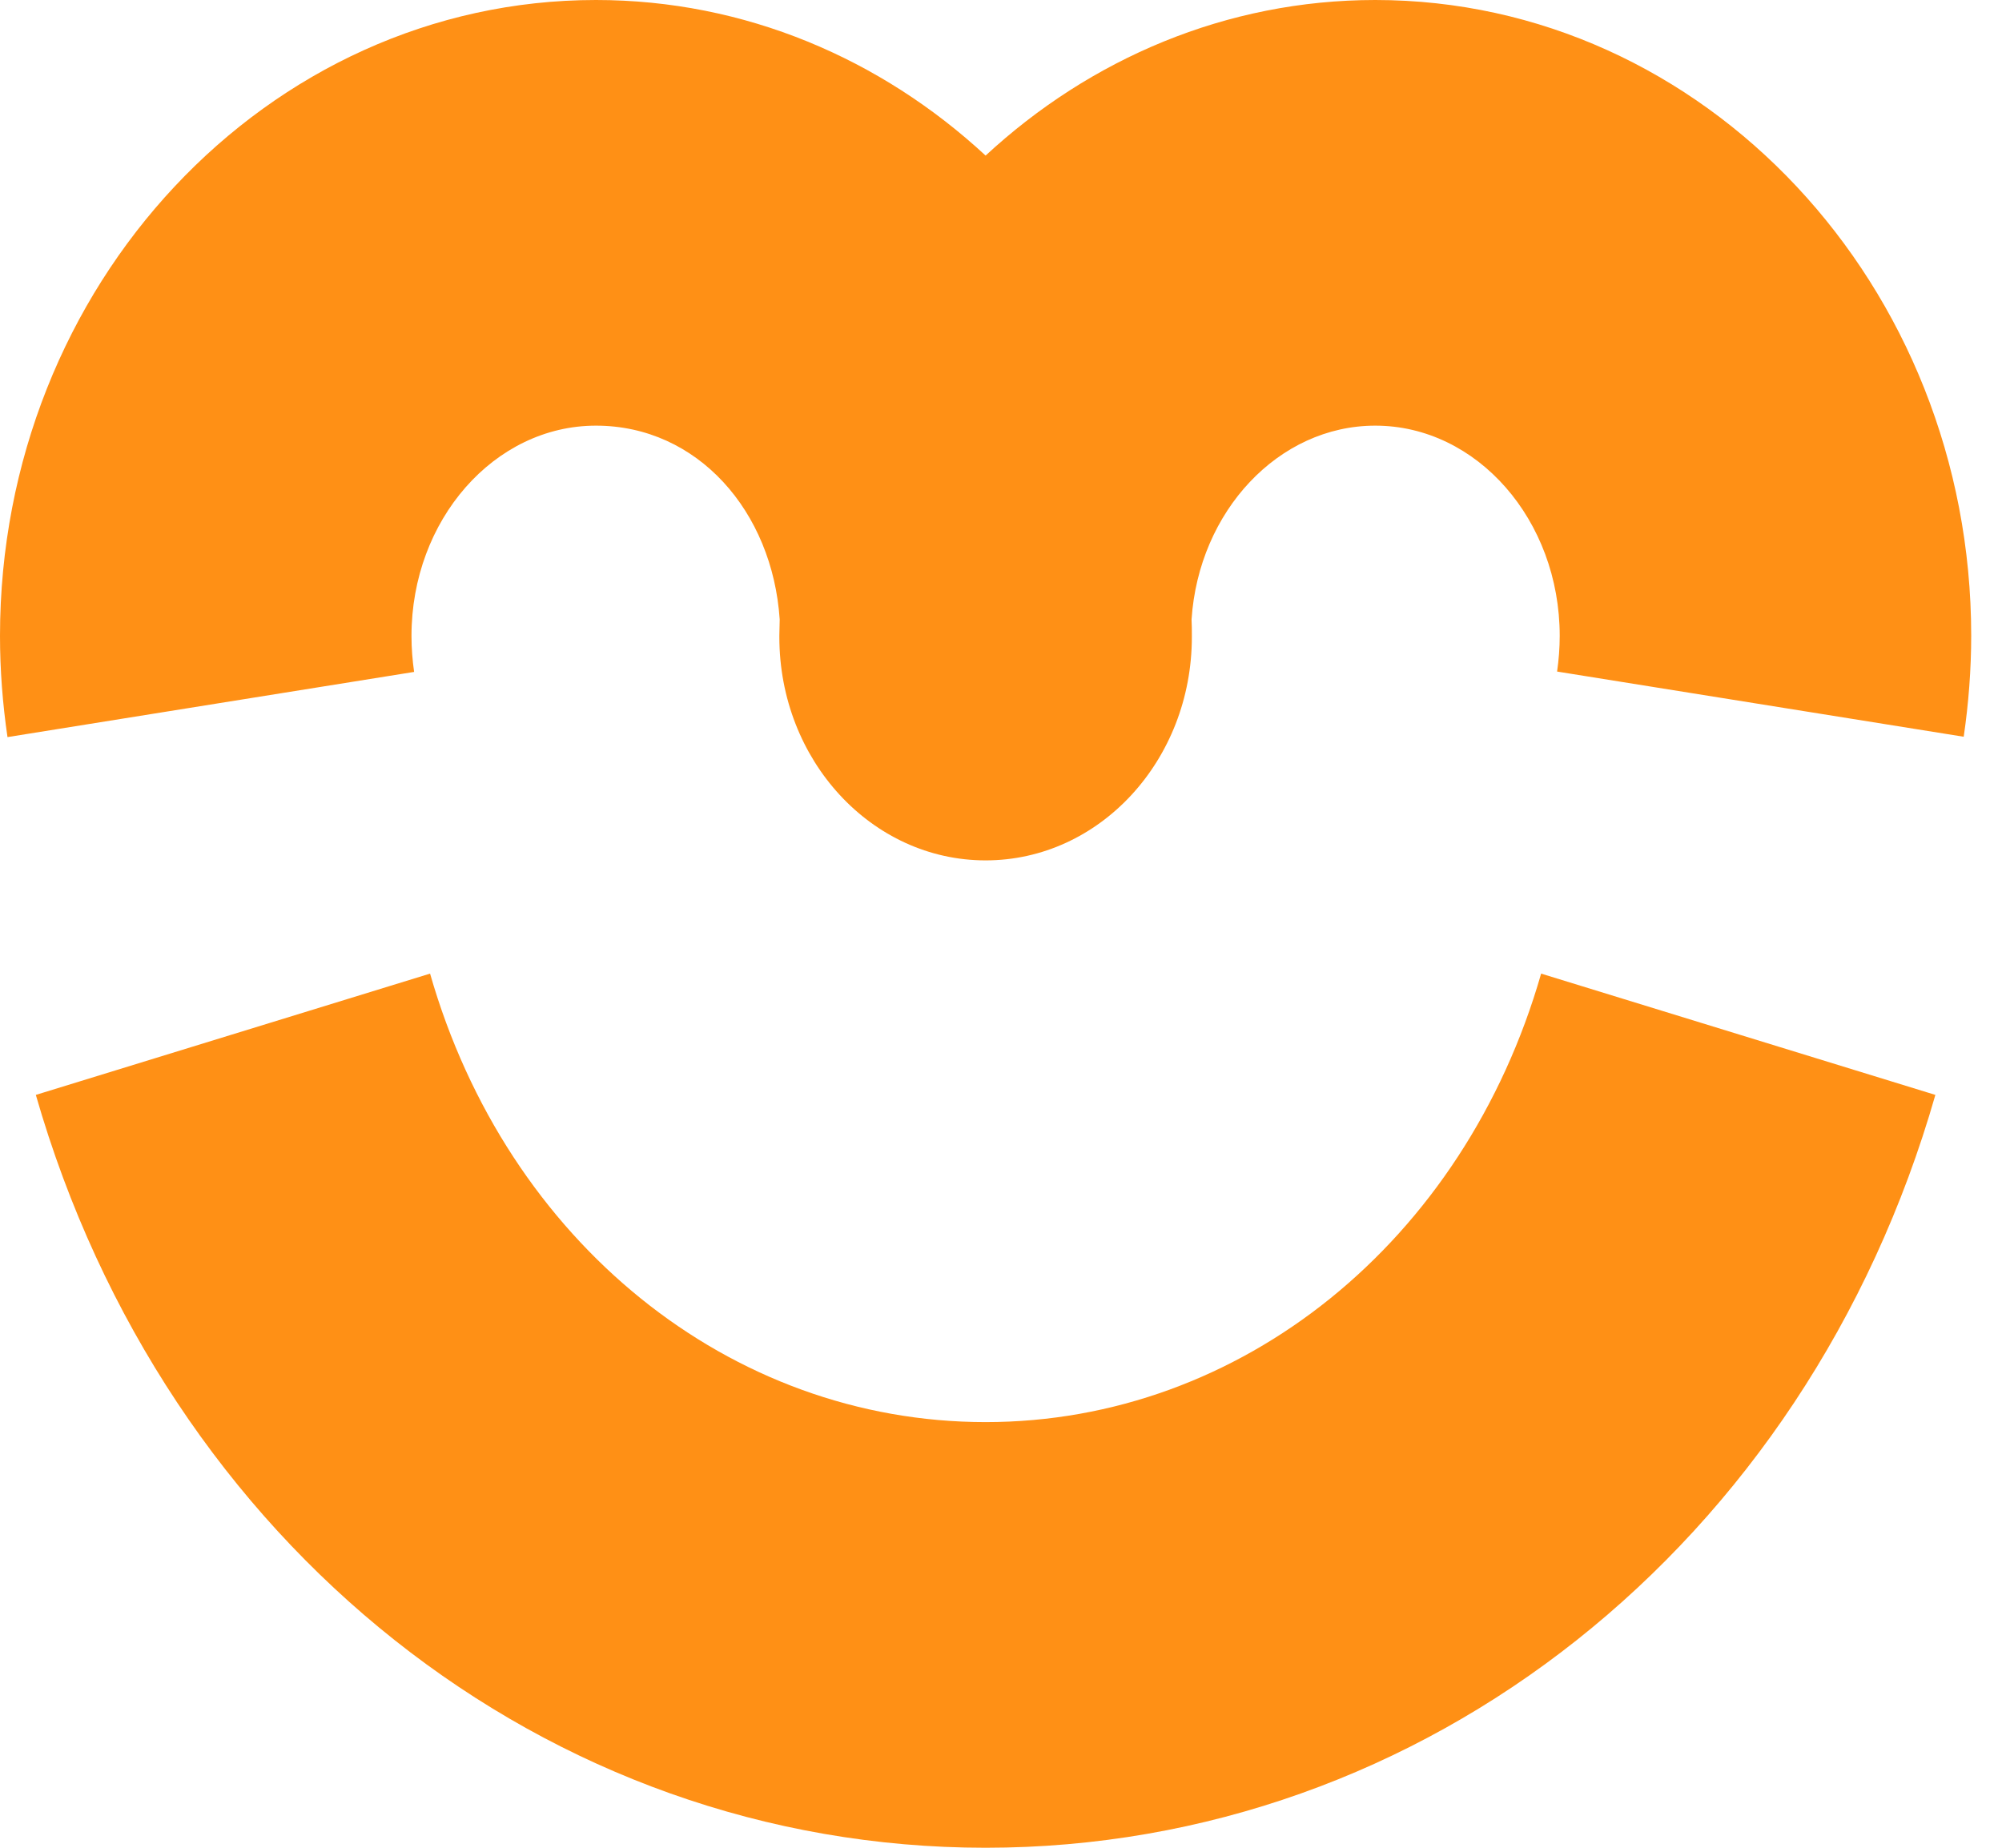
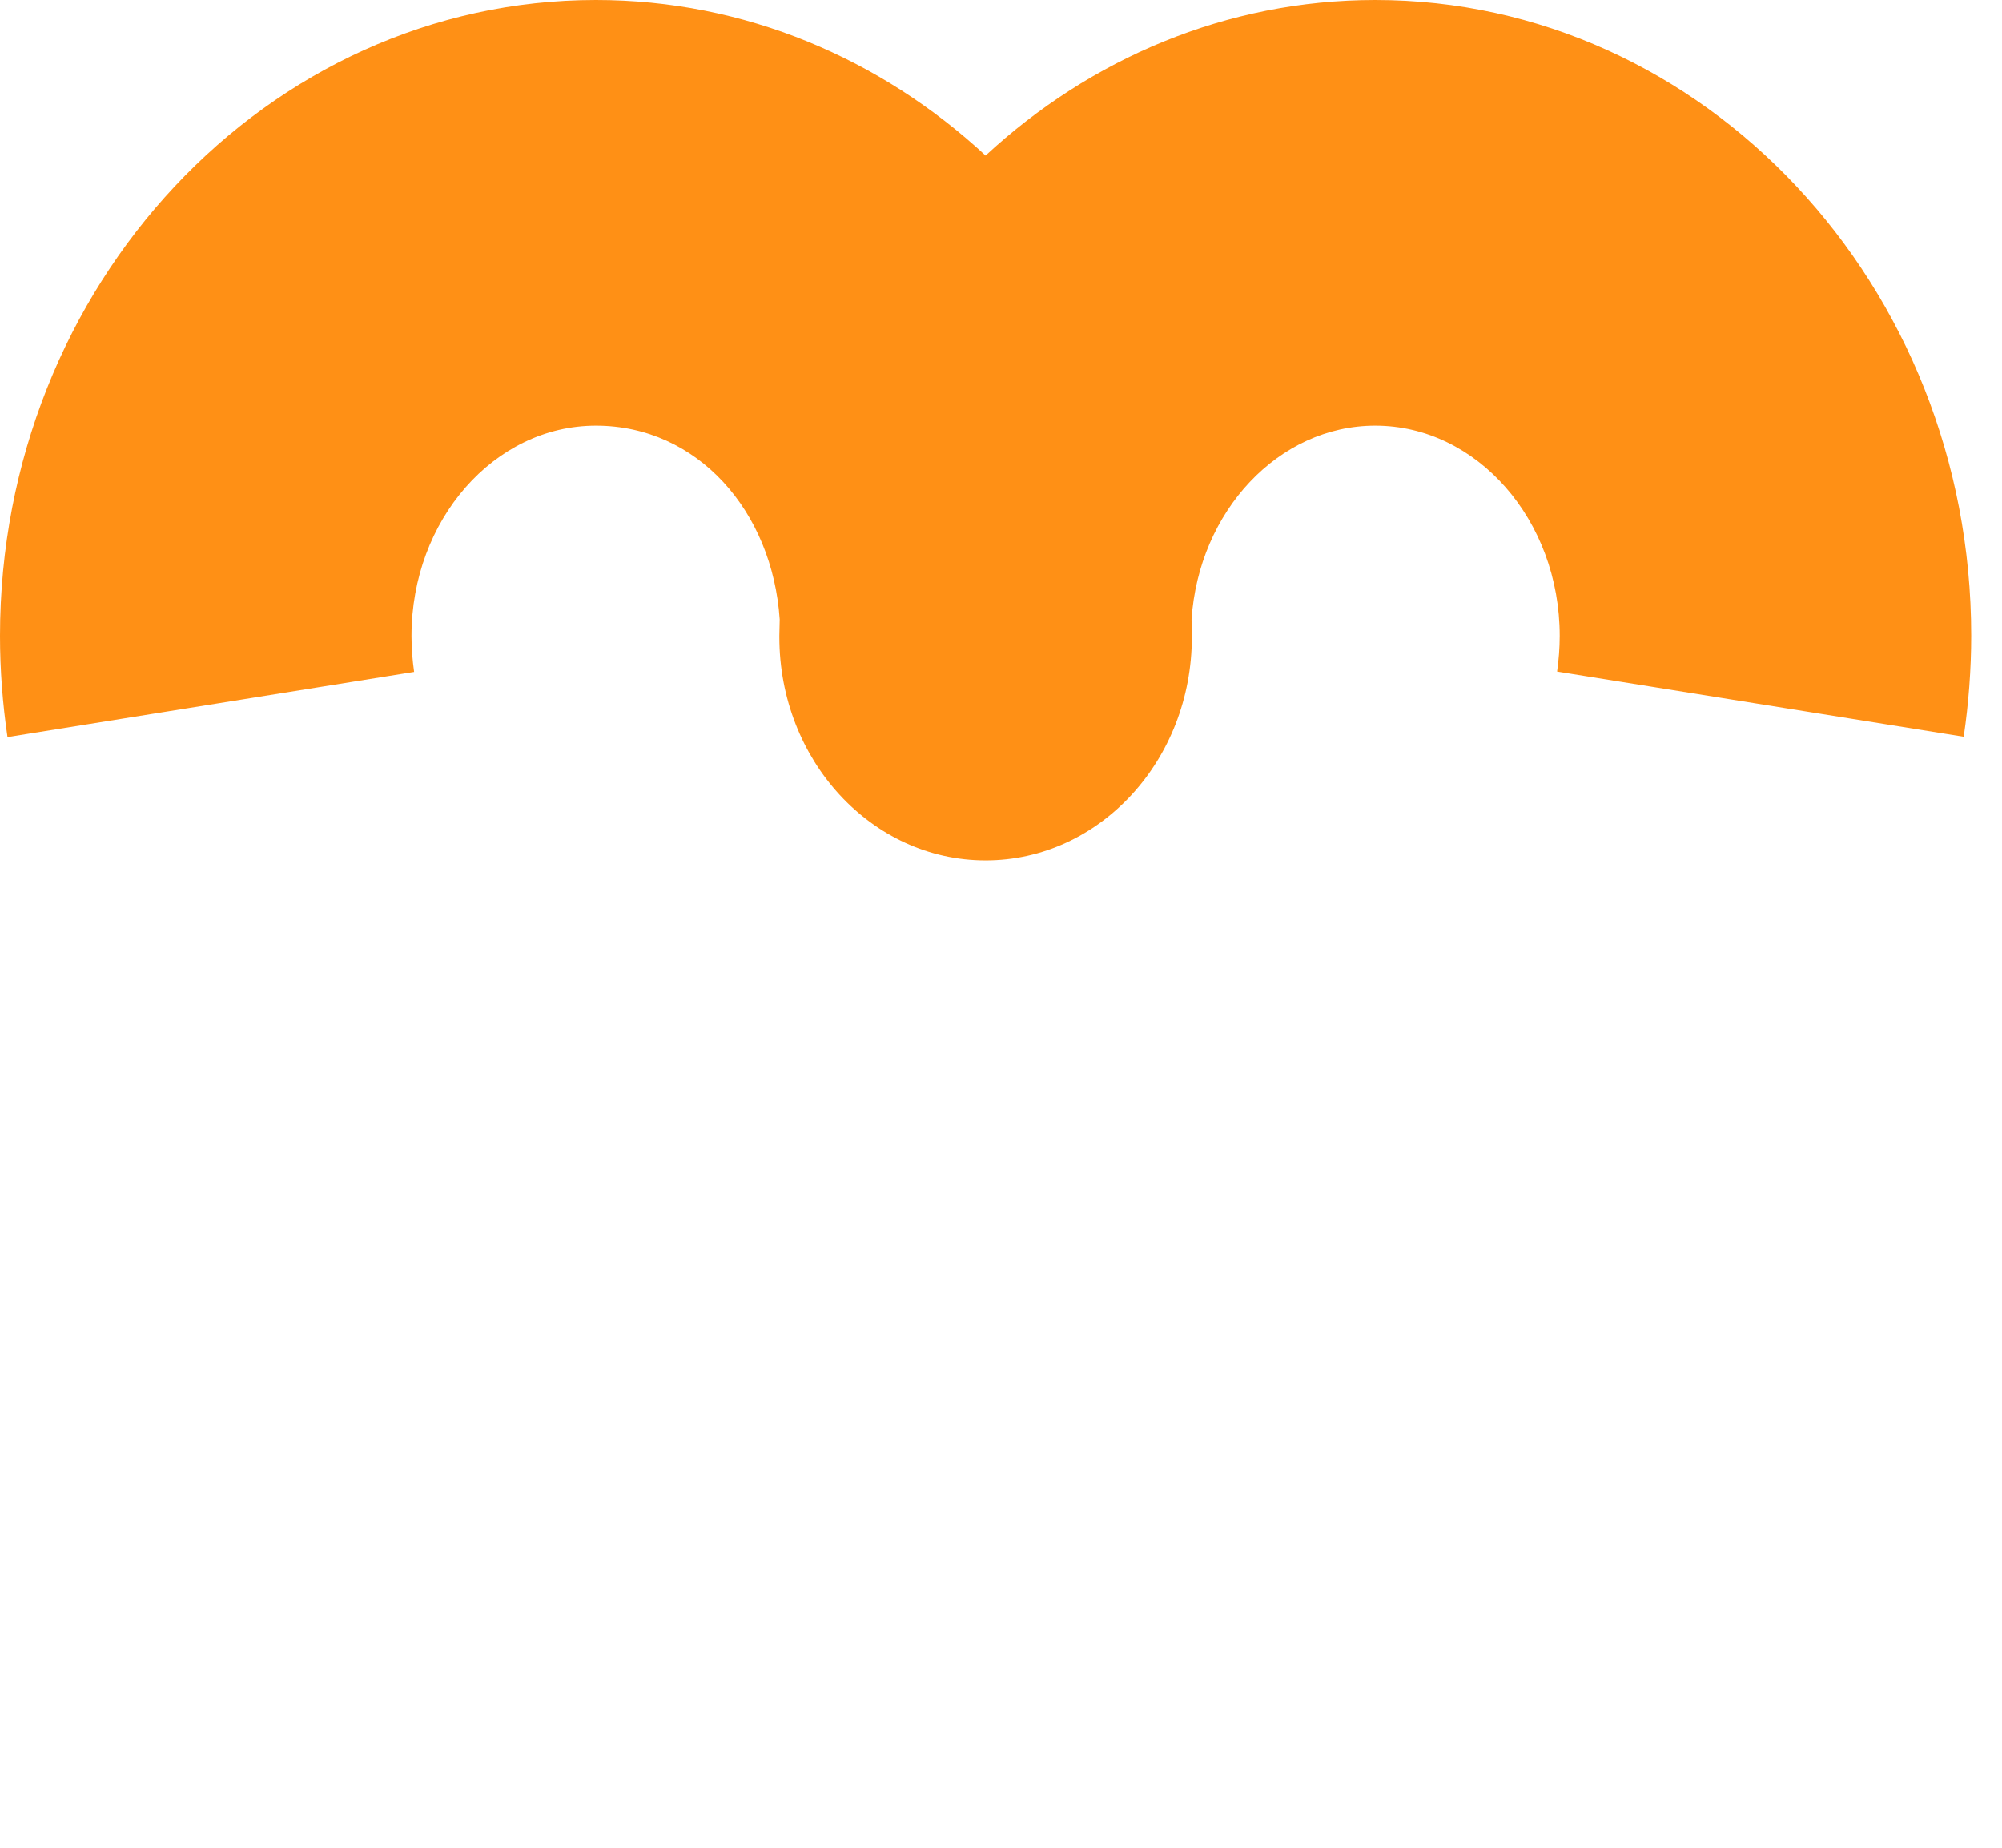
<svg xmlns="http://www.w3.org/2000/svg" width="39" height="36" viewBox="0 0 39 36" fill="none">
-   <path d="M37.702 21.332L30.022 18.969C28.524 24.192 24.176 27.707 19.2 27.707C14.224 27.707 9.876 24.199 8.378 18.969L0.698 21.332C3.218 30.103 10.651 36 19.2 36C27.75 36 35.189 30.103 37.702 21.332Z" fill="#FF9015" />
  <path d="M8.016 12.39C8.016 10.132 9.629 8.293 11.609 8.293C13.589 8.293 15.049 9.962 15.189 12.07C15.189 12.175 15.182 12.279 15.182 12.384C15.182 12.384 15.182 12.397 15.182 12.41C15.182 14.812 16.979 16.763 19.2 16.763C21.422 16.763 23.218 14.812 23.218 12.41C23.218 12.404 23.218 12.397 23.218 12.384C23.218 12.279 23.218 12.175 23.212 12.07C23.351 9.962 24.906 8.293 26.791 8.293C28.772 8.293 30.384 10.132 30.384 12.39C30.384 12.626 30.365 12.862 30.333 13.084L38.254 14.354C38.349 13.706 38.4 13.045 38.4 12.384C38.4 5.557 33.196 0 26.791 0C23.891 0 21.238 1.145 19.2 3.031C17.163 1.145 14.51 0 11.609 0C5.205 0 0 5.557 0 12.39C0 13.052 0.051 13.713 0.146 14.361L8.067 13.091C8.035 12.862 8.016 12.633 8.016 12.397V12.39Z" fill="#FF9015" />
</svg>